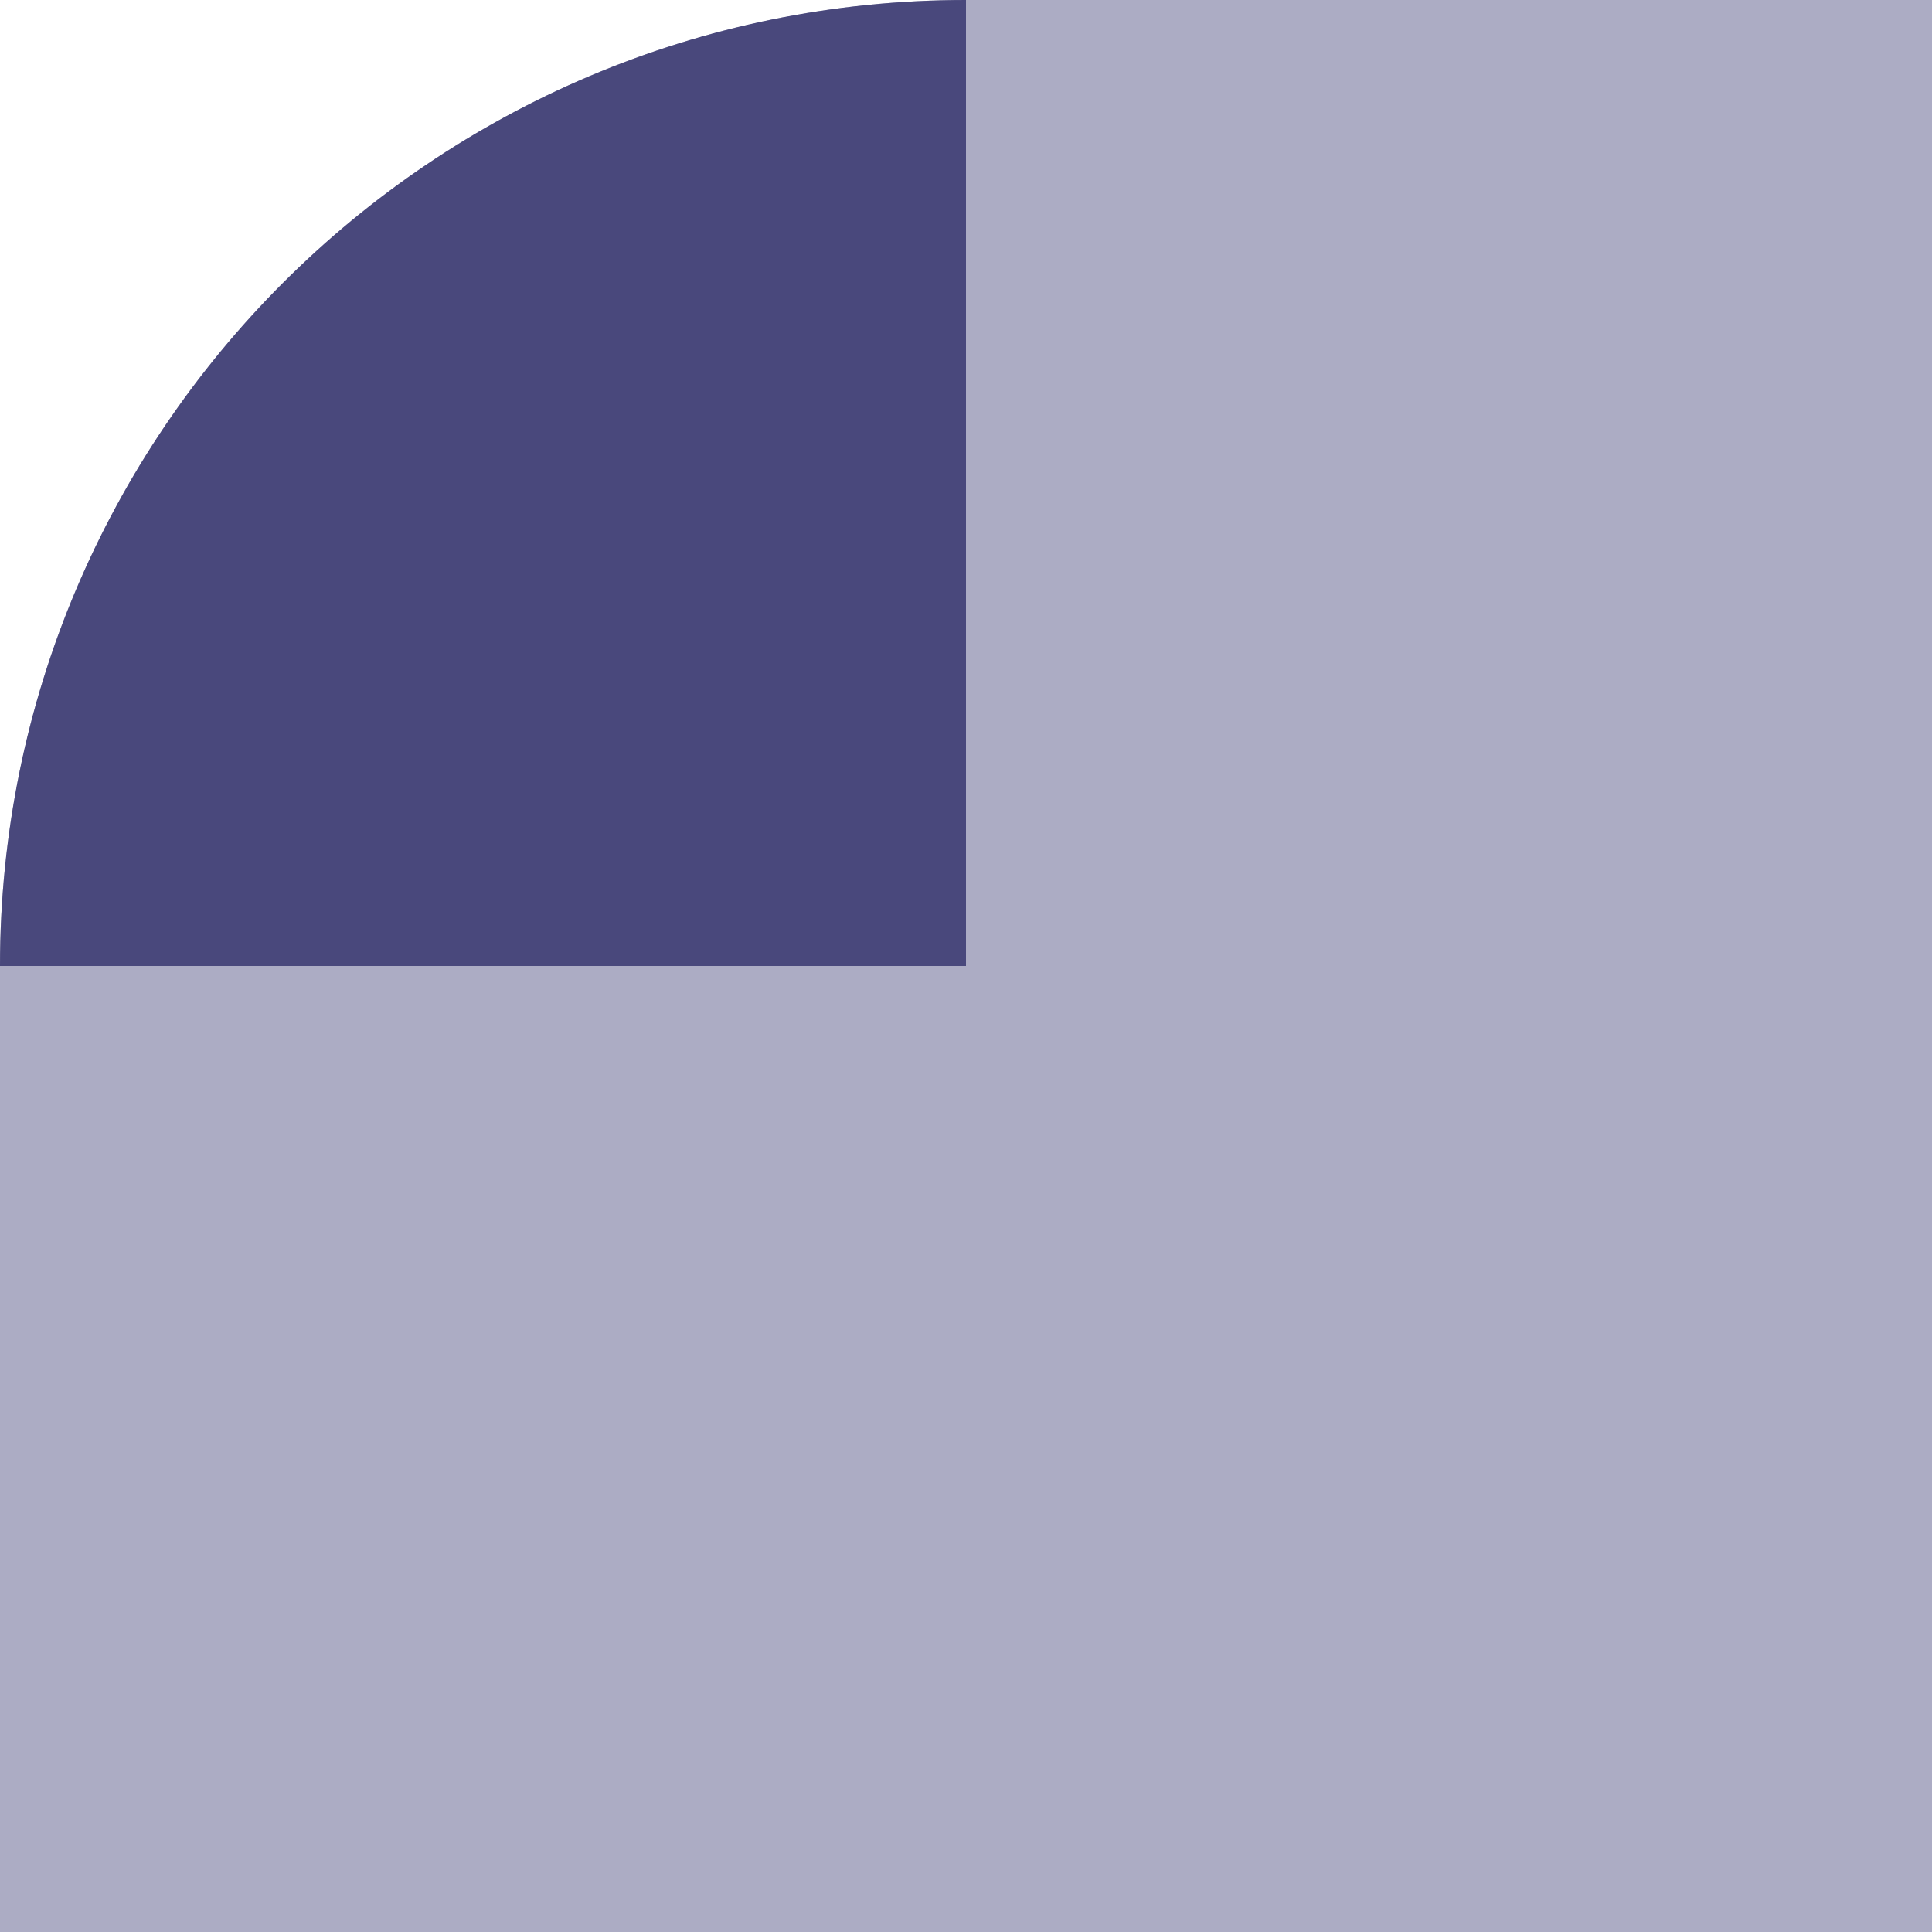
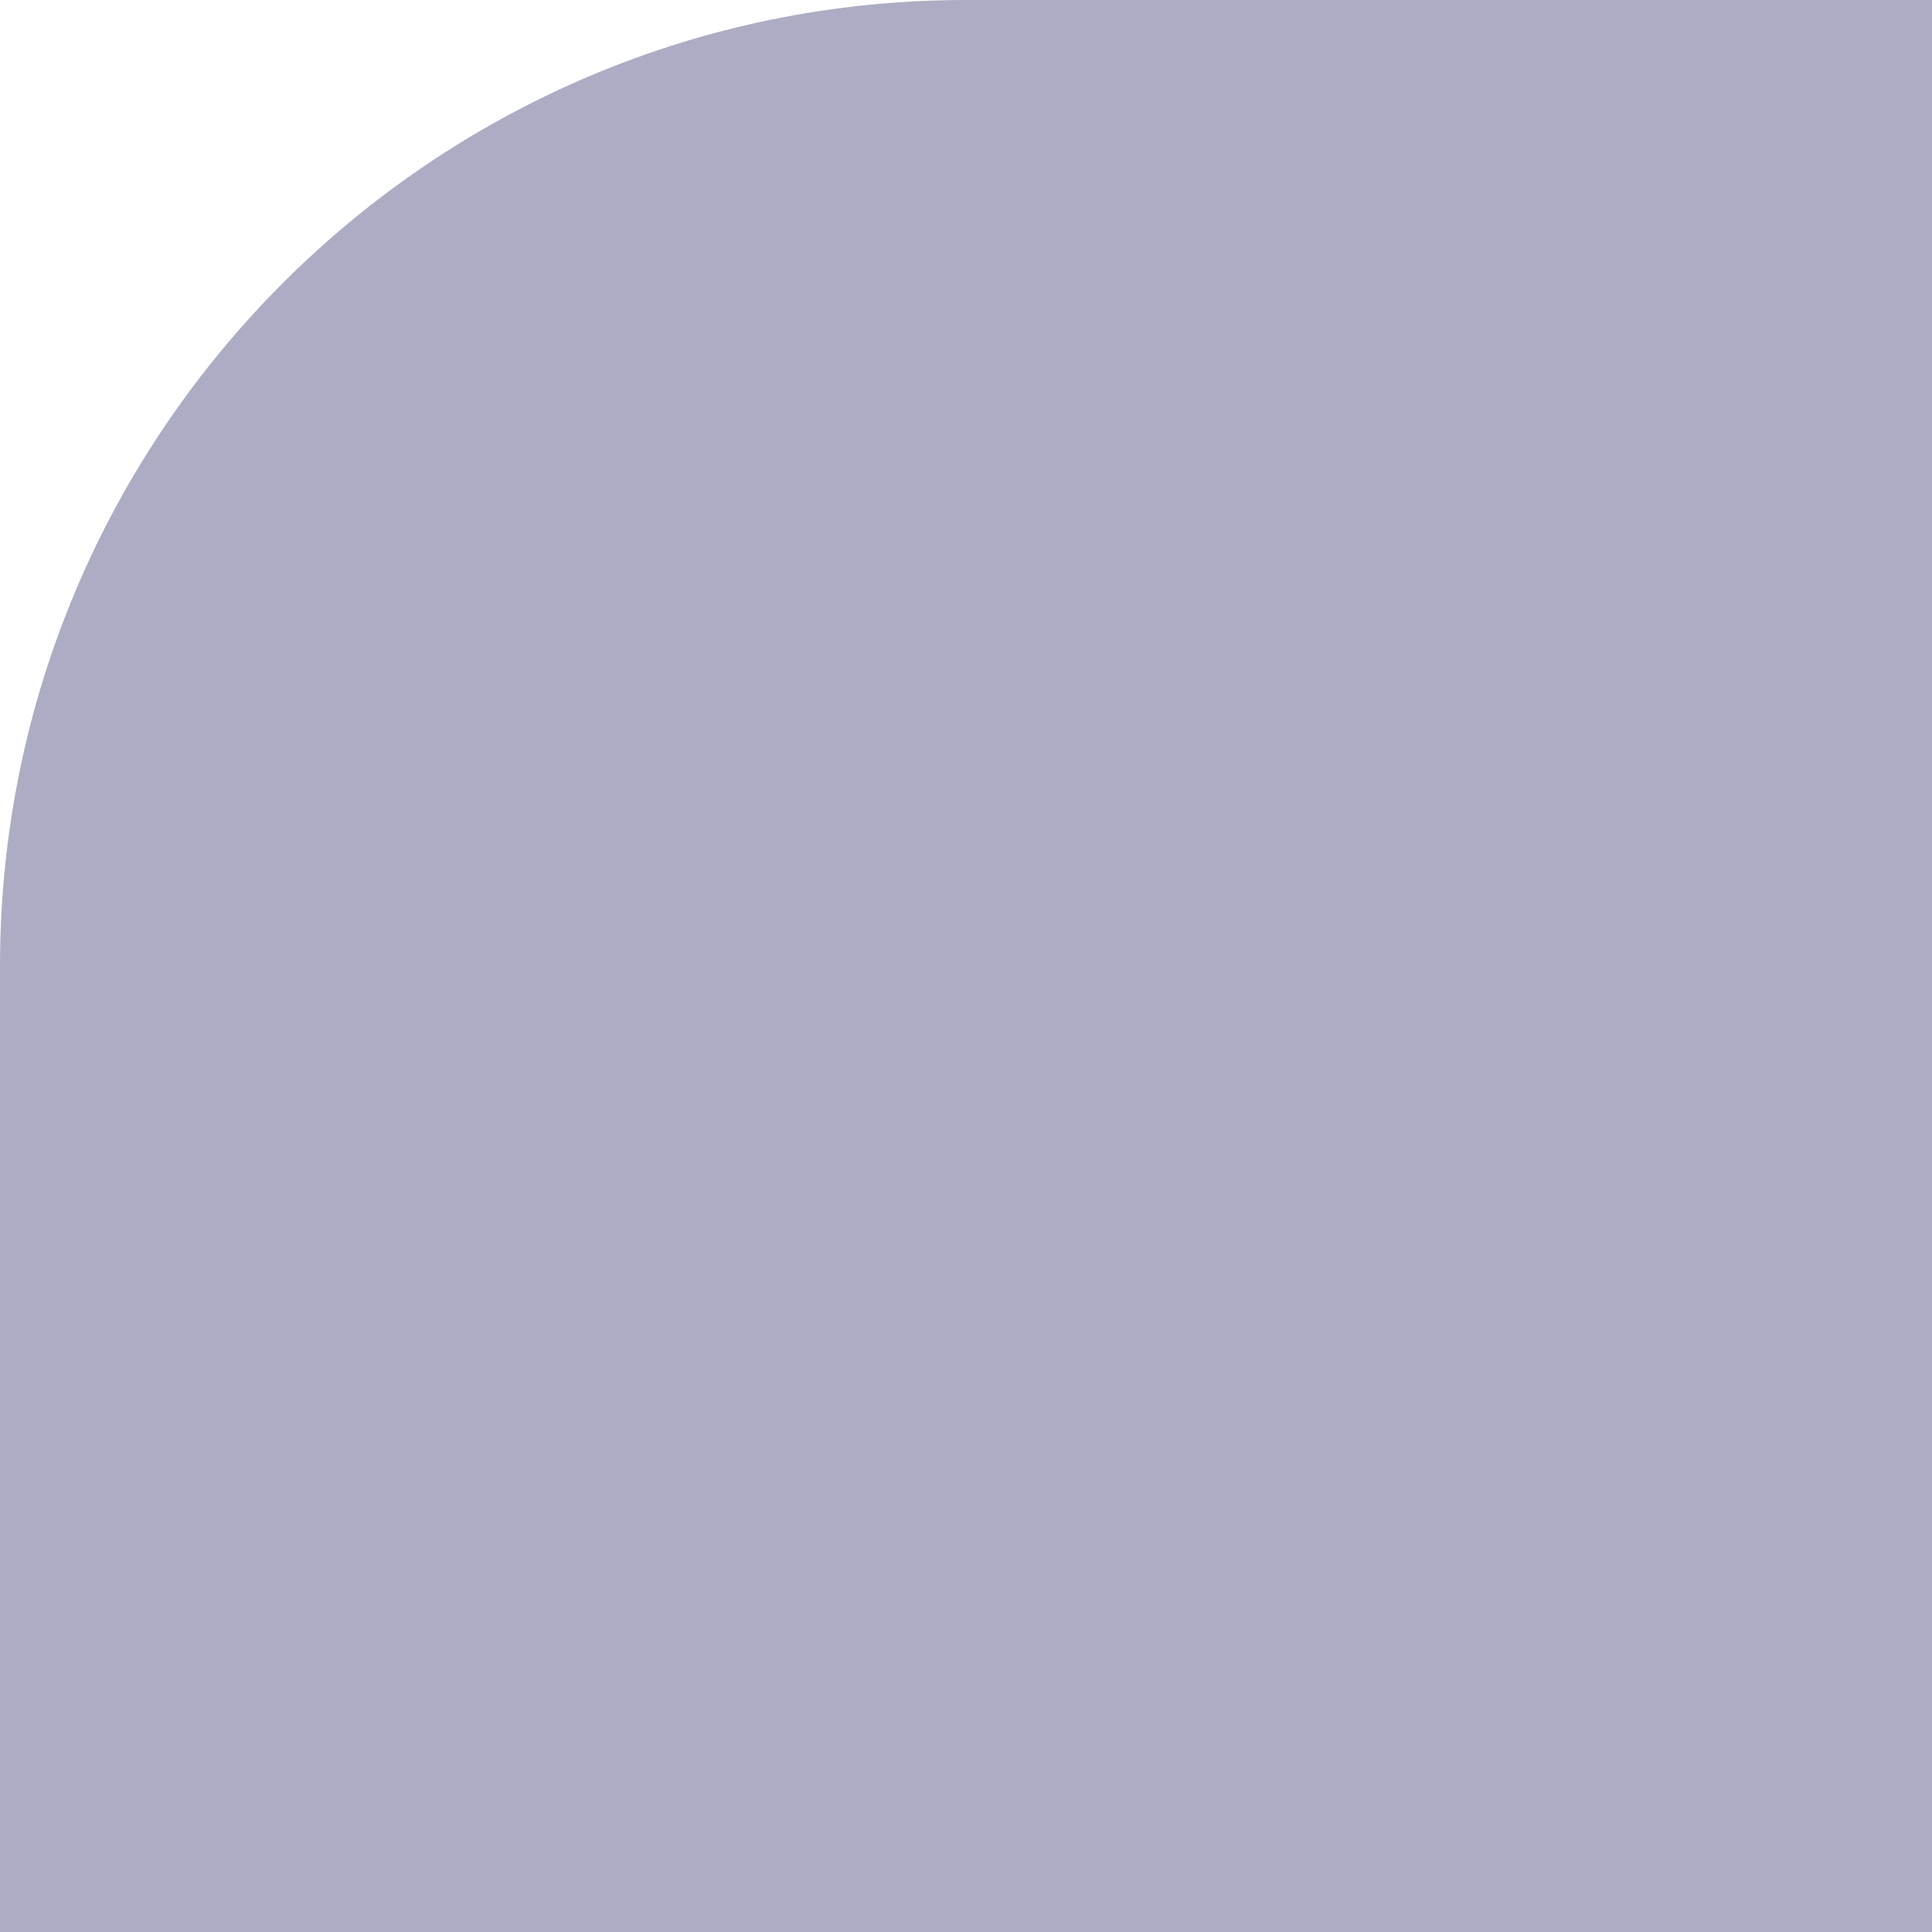
<svg xmlns="http://www.w3.org/2000/svg" width="40" height="40" viewBox="0 0 40 40" fill="none">
  <path d="M0 20C0 8.954 8.954 0 20 0H40V40H0V20Z" fill="#49487C" fill-opacity="0.45" />
-   <path d="M0 20C0 8.954 8.954 0 20 0V0V20H0V20Z" fill="#49487C" />
</svg>